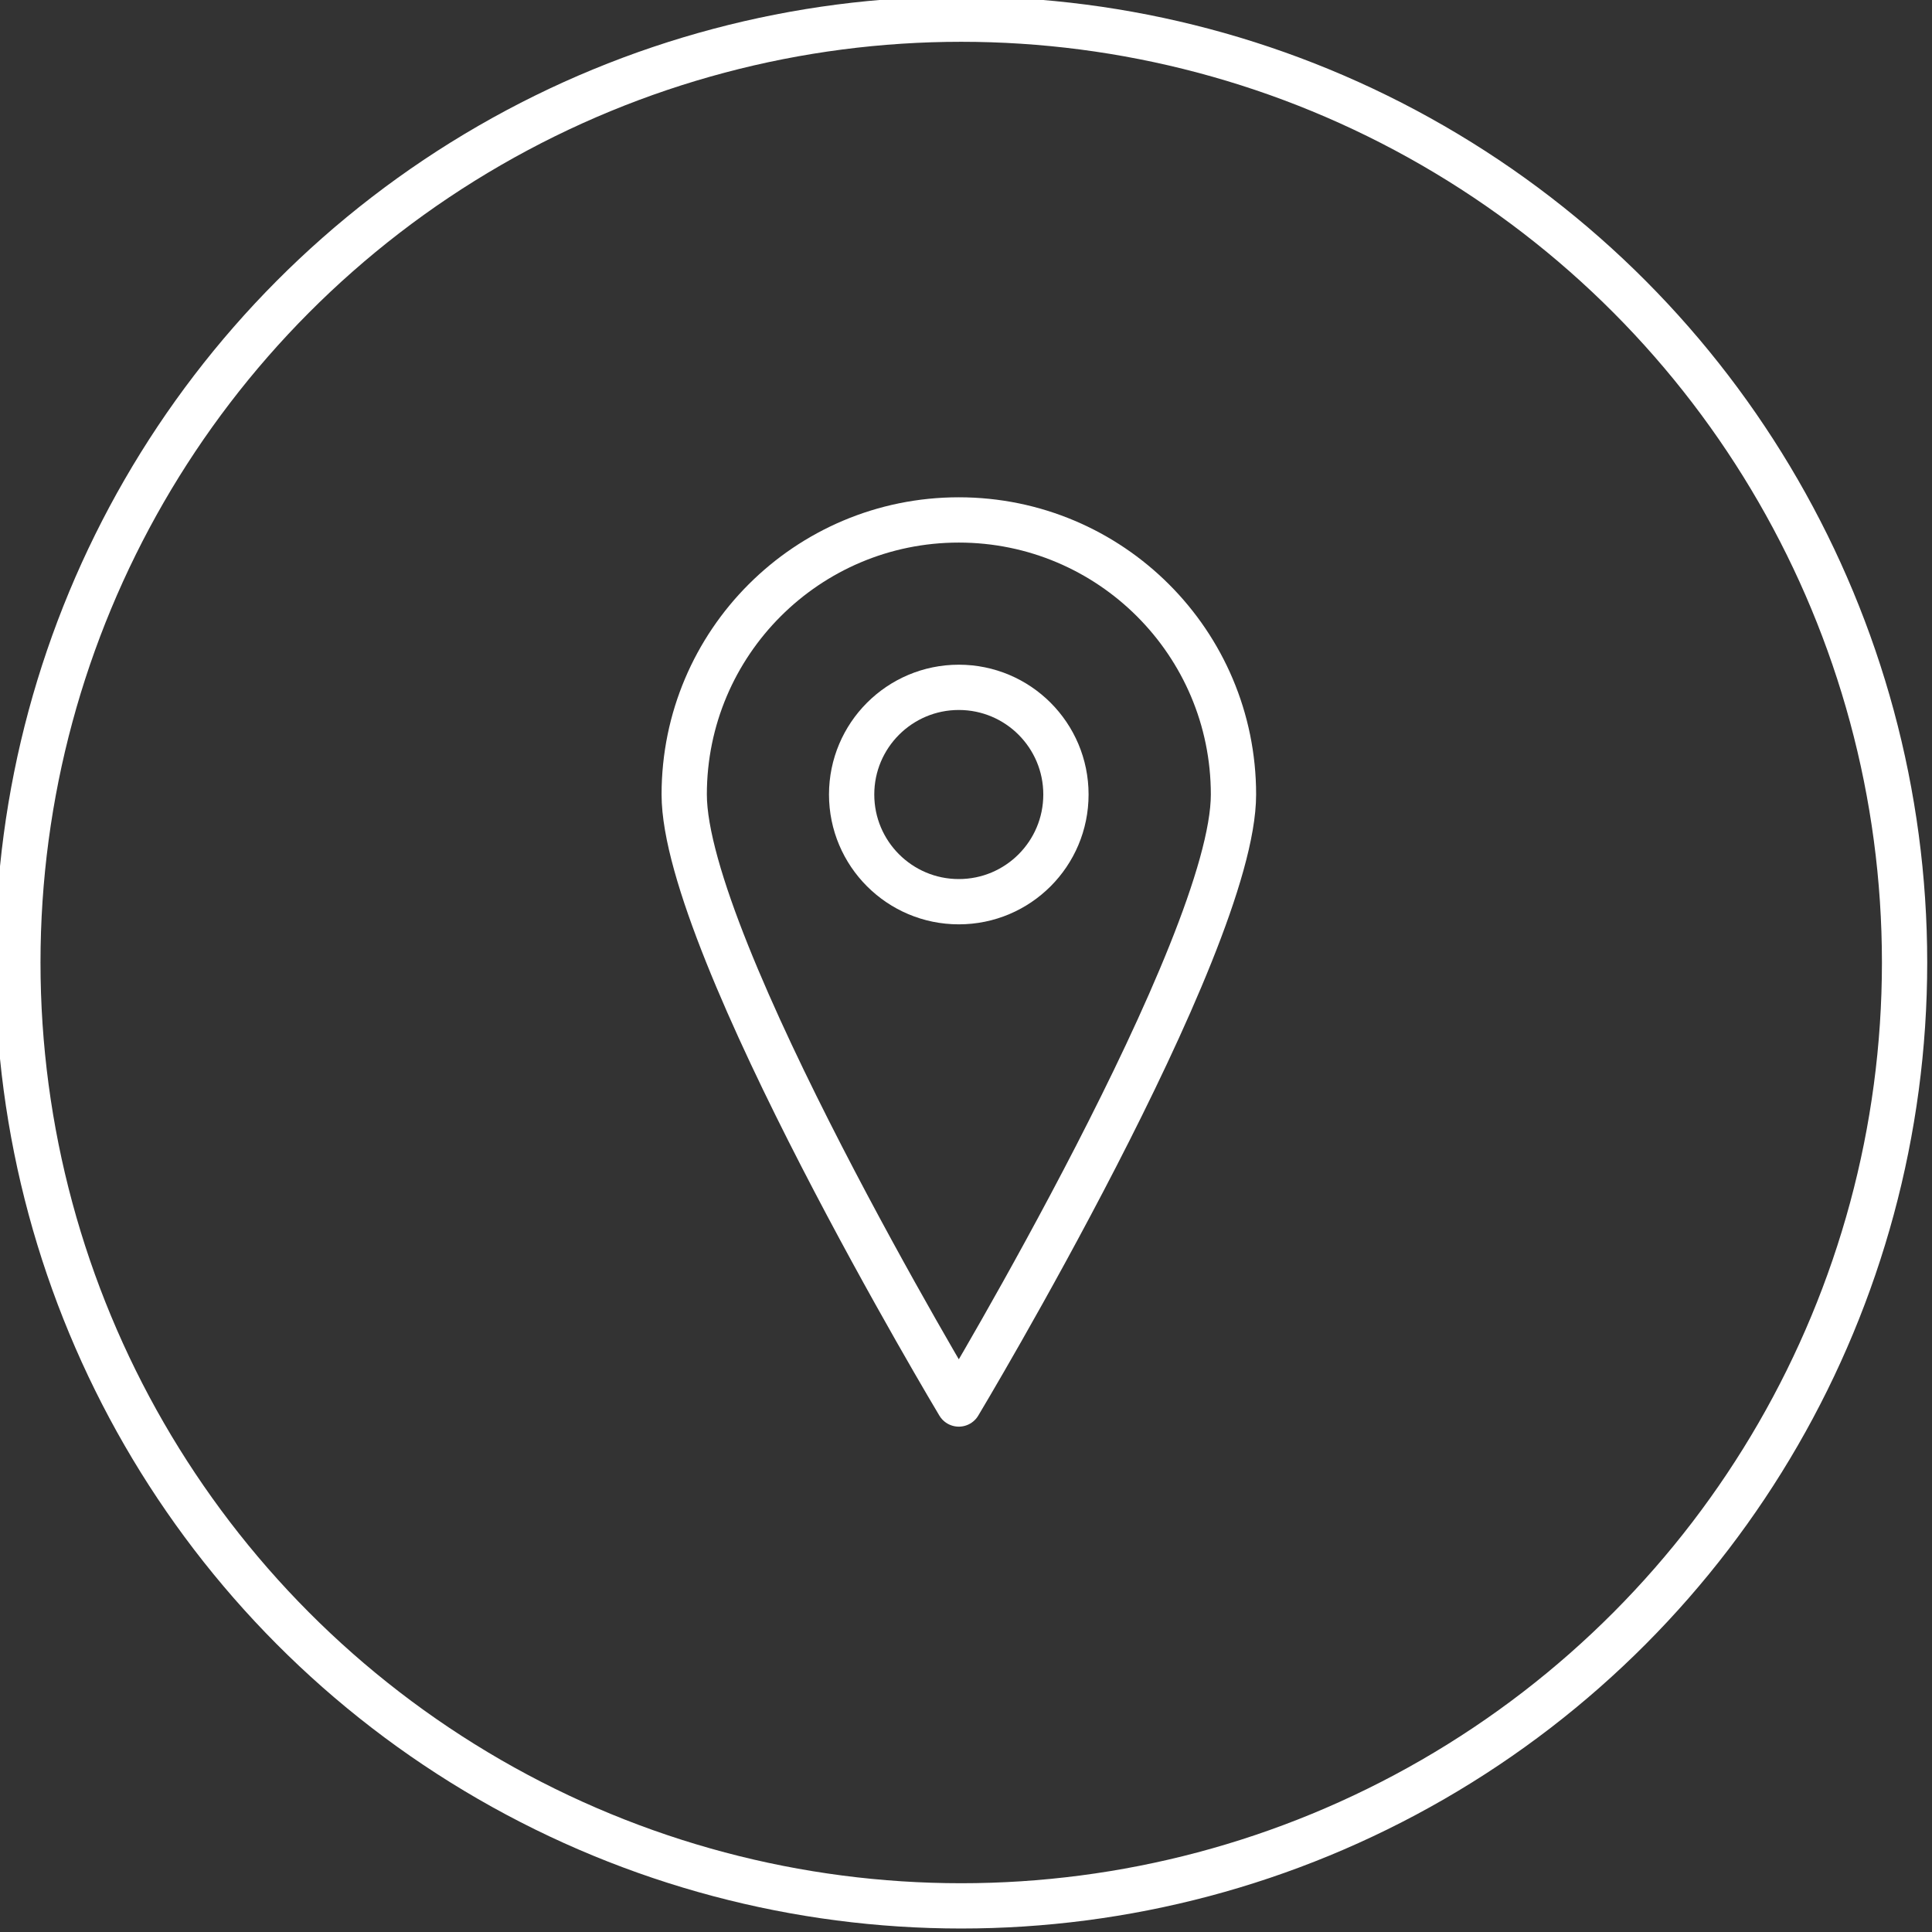
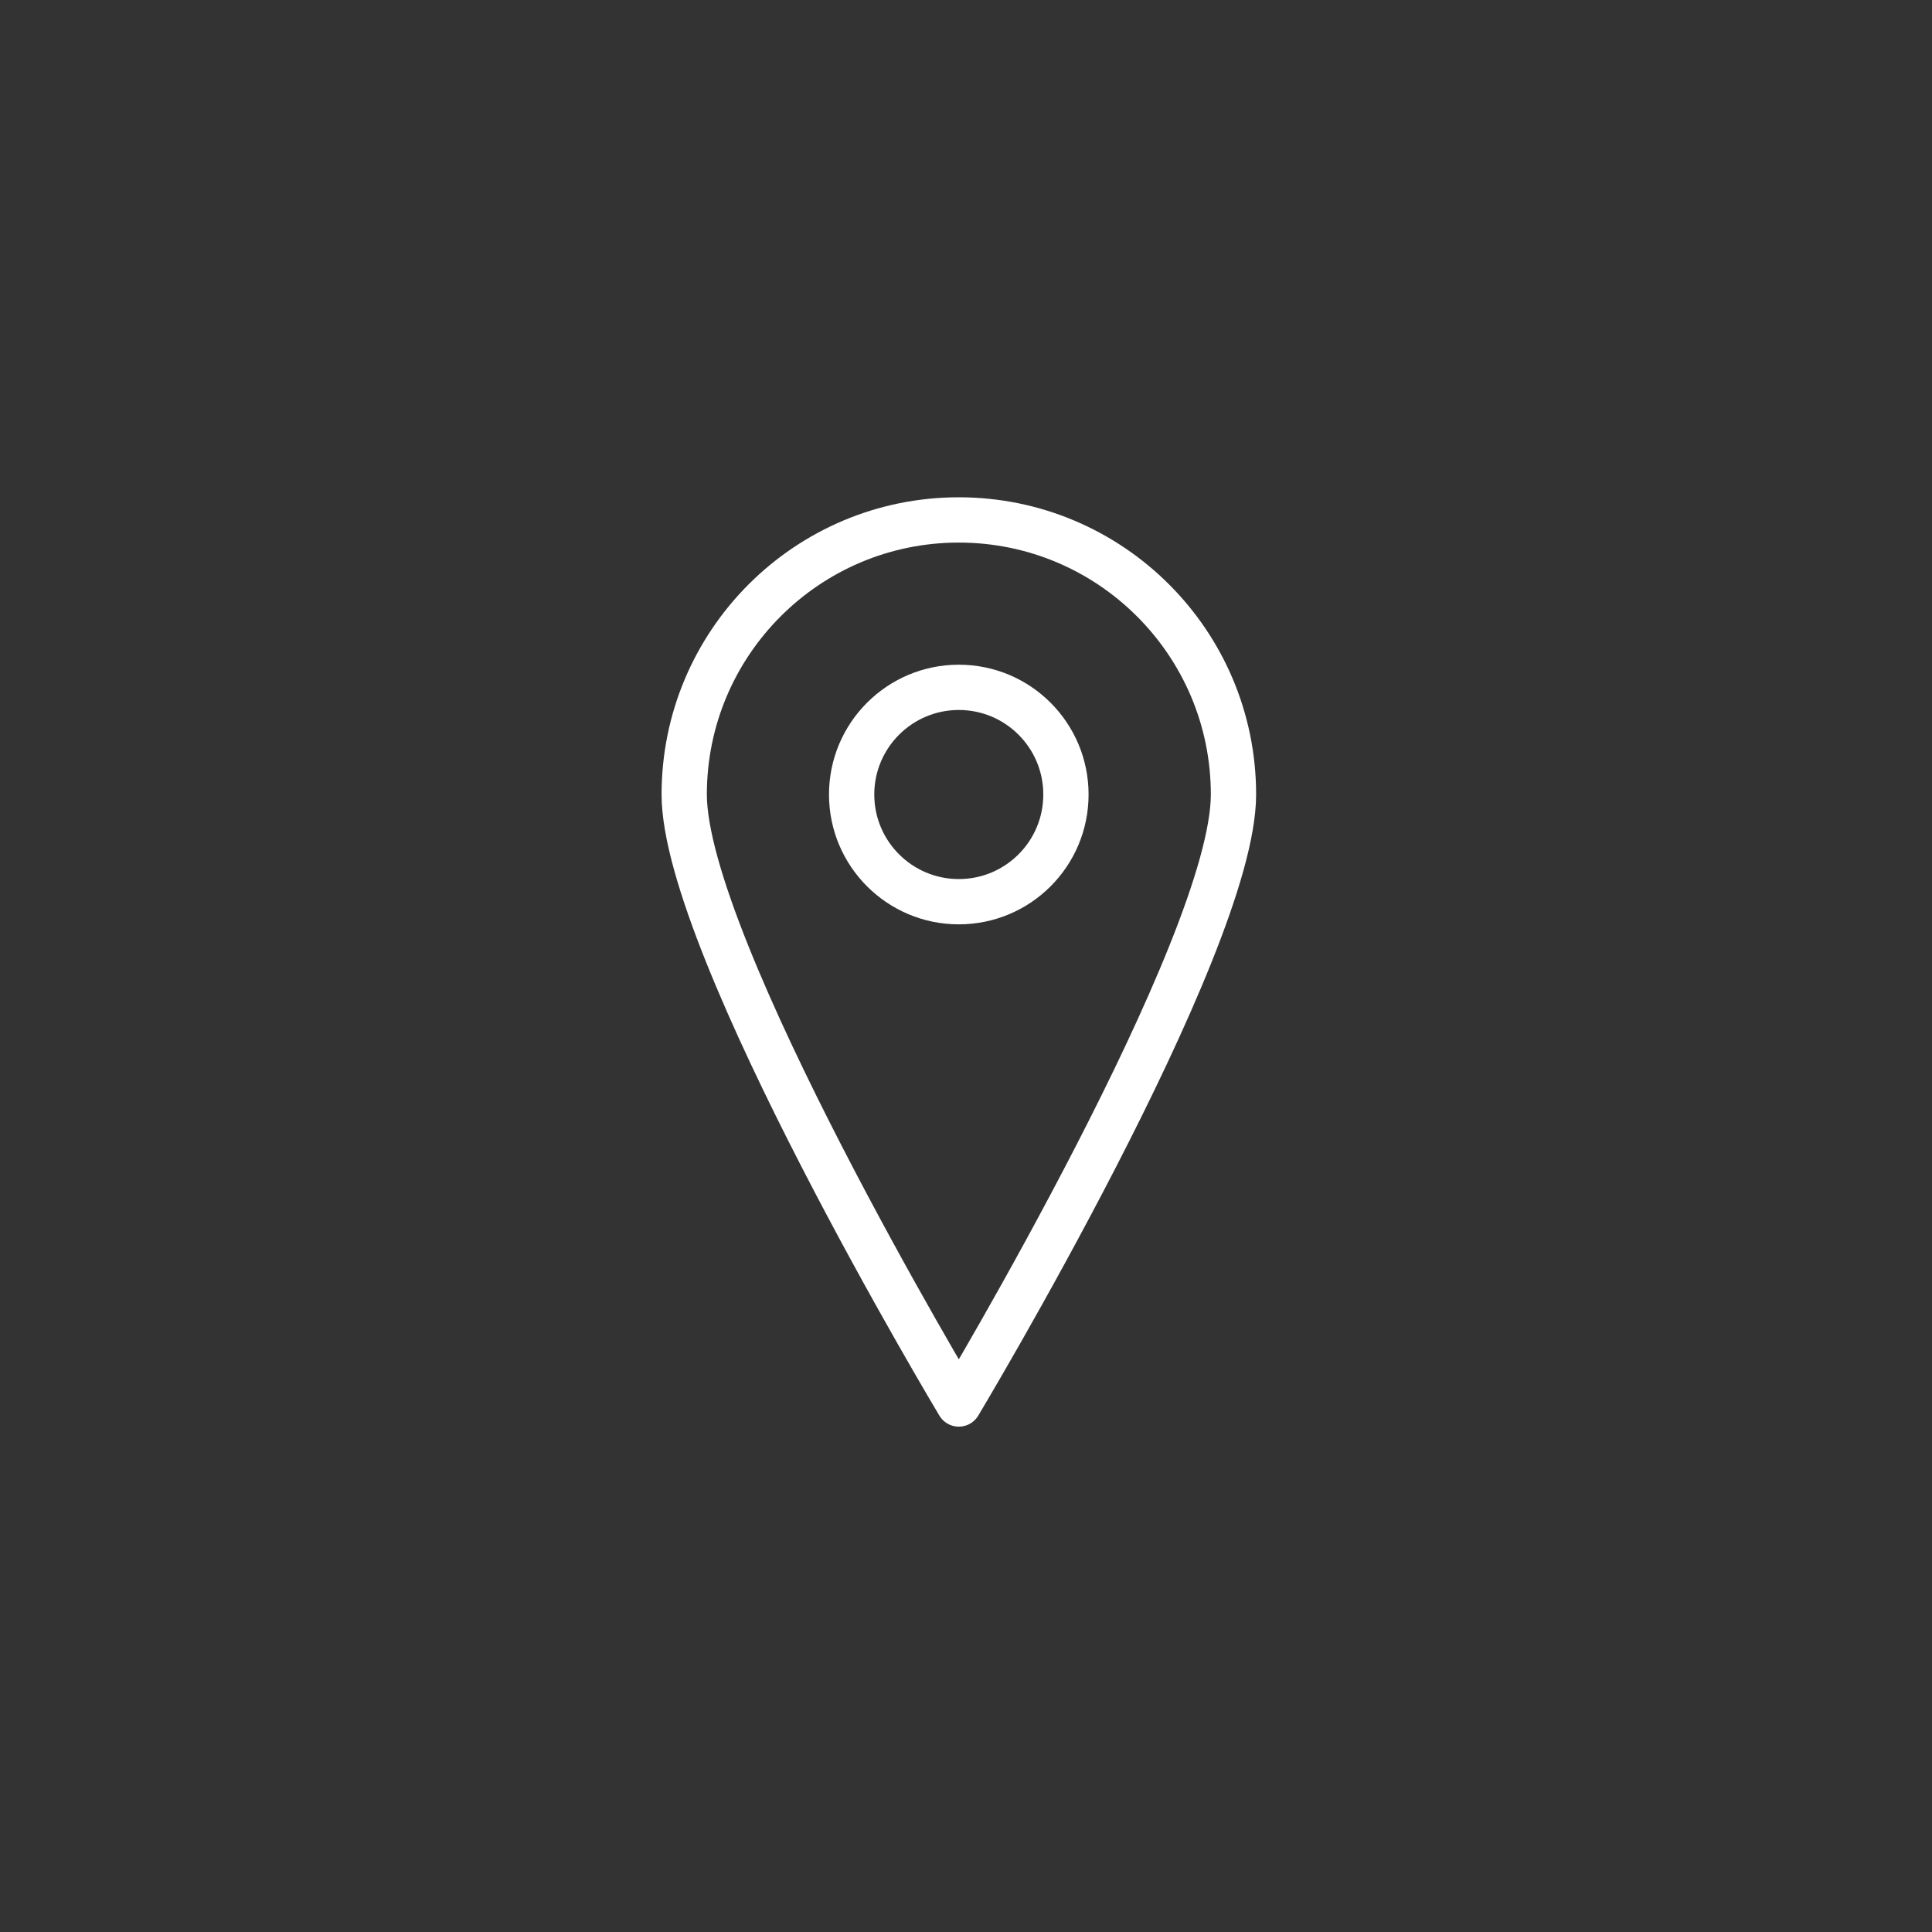
<svg xmlns="http://www.w3.org/2000/svg" version="1.1" x="0px" y="0px" width="128px" height="128px" viewBox="0.317 0.232 128 128" enable-background="new 0.317 0.232 128 128" xml:space="preserve">
  <rect x="0.317" y="0.232" width="128" height="128" fill="#333333" stroke="none" />
  <defs>
</defs>
-   <circle fill="none" stroke="#FFFFFF" stroke-width="3" stroke-miterlimit="10" cx="64" cy="64.001" r="62.5" />
  <path fill="none" stroke="#FFFFFF" stroke-width="3" stroke-linecap="round" stroke-linejoin="round" stroke-miterlimit="10" d="  M82.038,52.87c0,10.052-18.197,40.381-18.197,40.381S45.648,62.922,45.648,52.87c0-10.044,8.144-18.191,18.192-18.191  C73.888,34.679,82.038,42.826,82.038,52.87z" />
  <path fill="none" stroke="#FFFFFF" stroke-width="3" stroke-linecap="round" stroke-linejoin="round" stroke-miterlimit="10" d="  M70.938,52.87c0,3.922-3.172,7.102-7.098,7.102c-3.92,0-7.1-3.18-7.1-7.102c0-3.919,3.18-7.1,7.1-7.1  C67.767,45.771,70.938,48.951,70.938,52.87z" />
</svg>